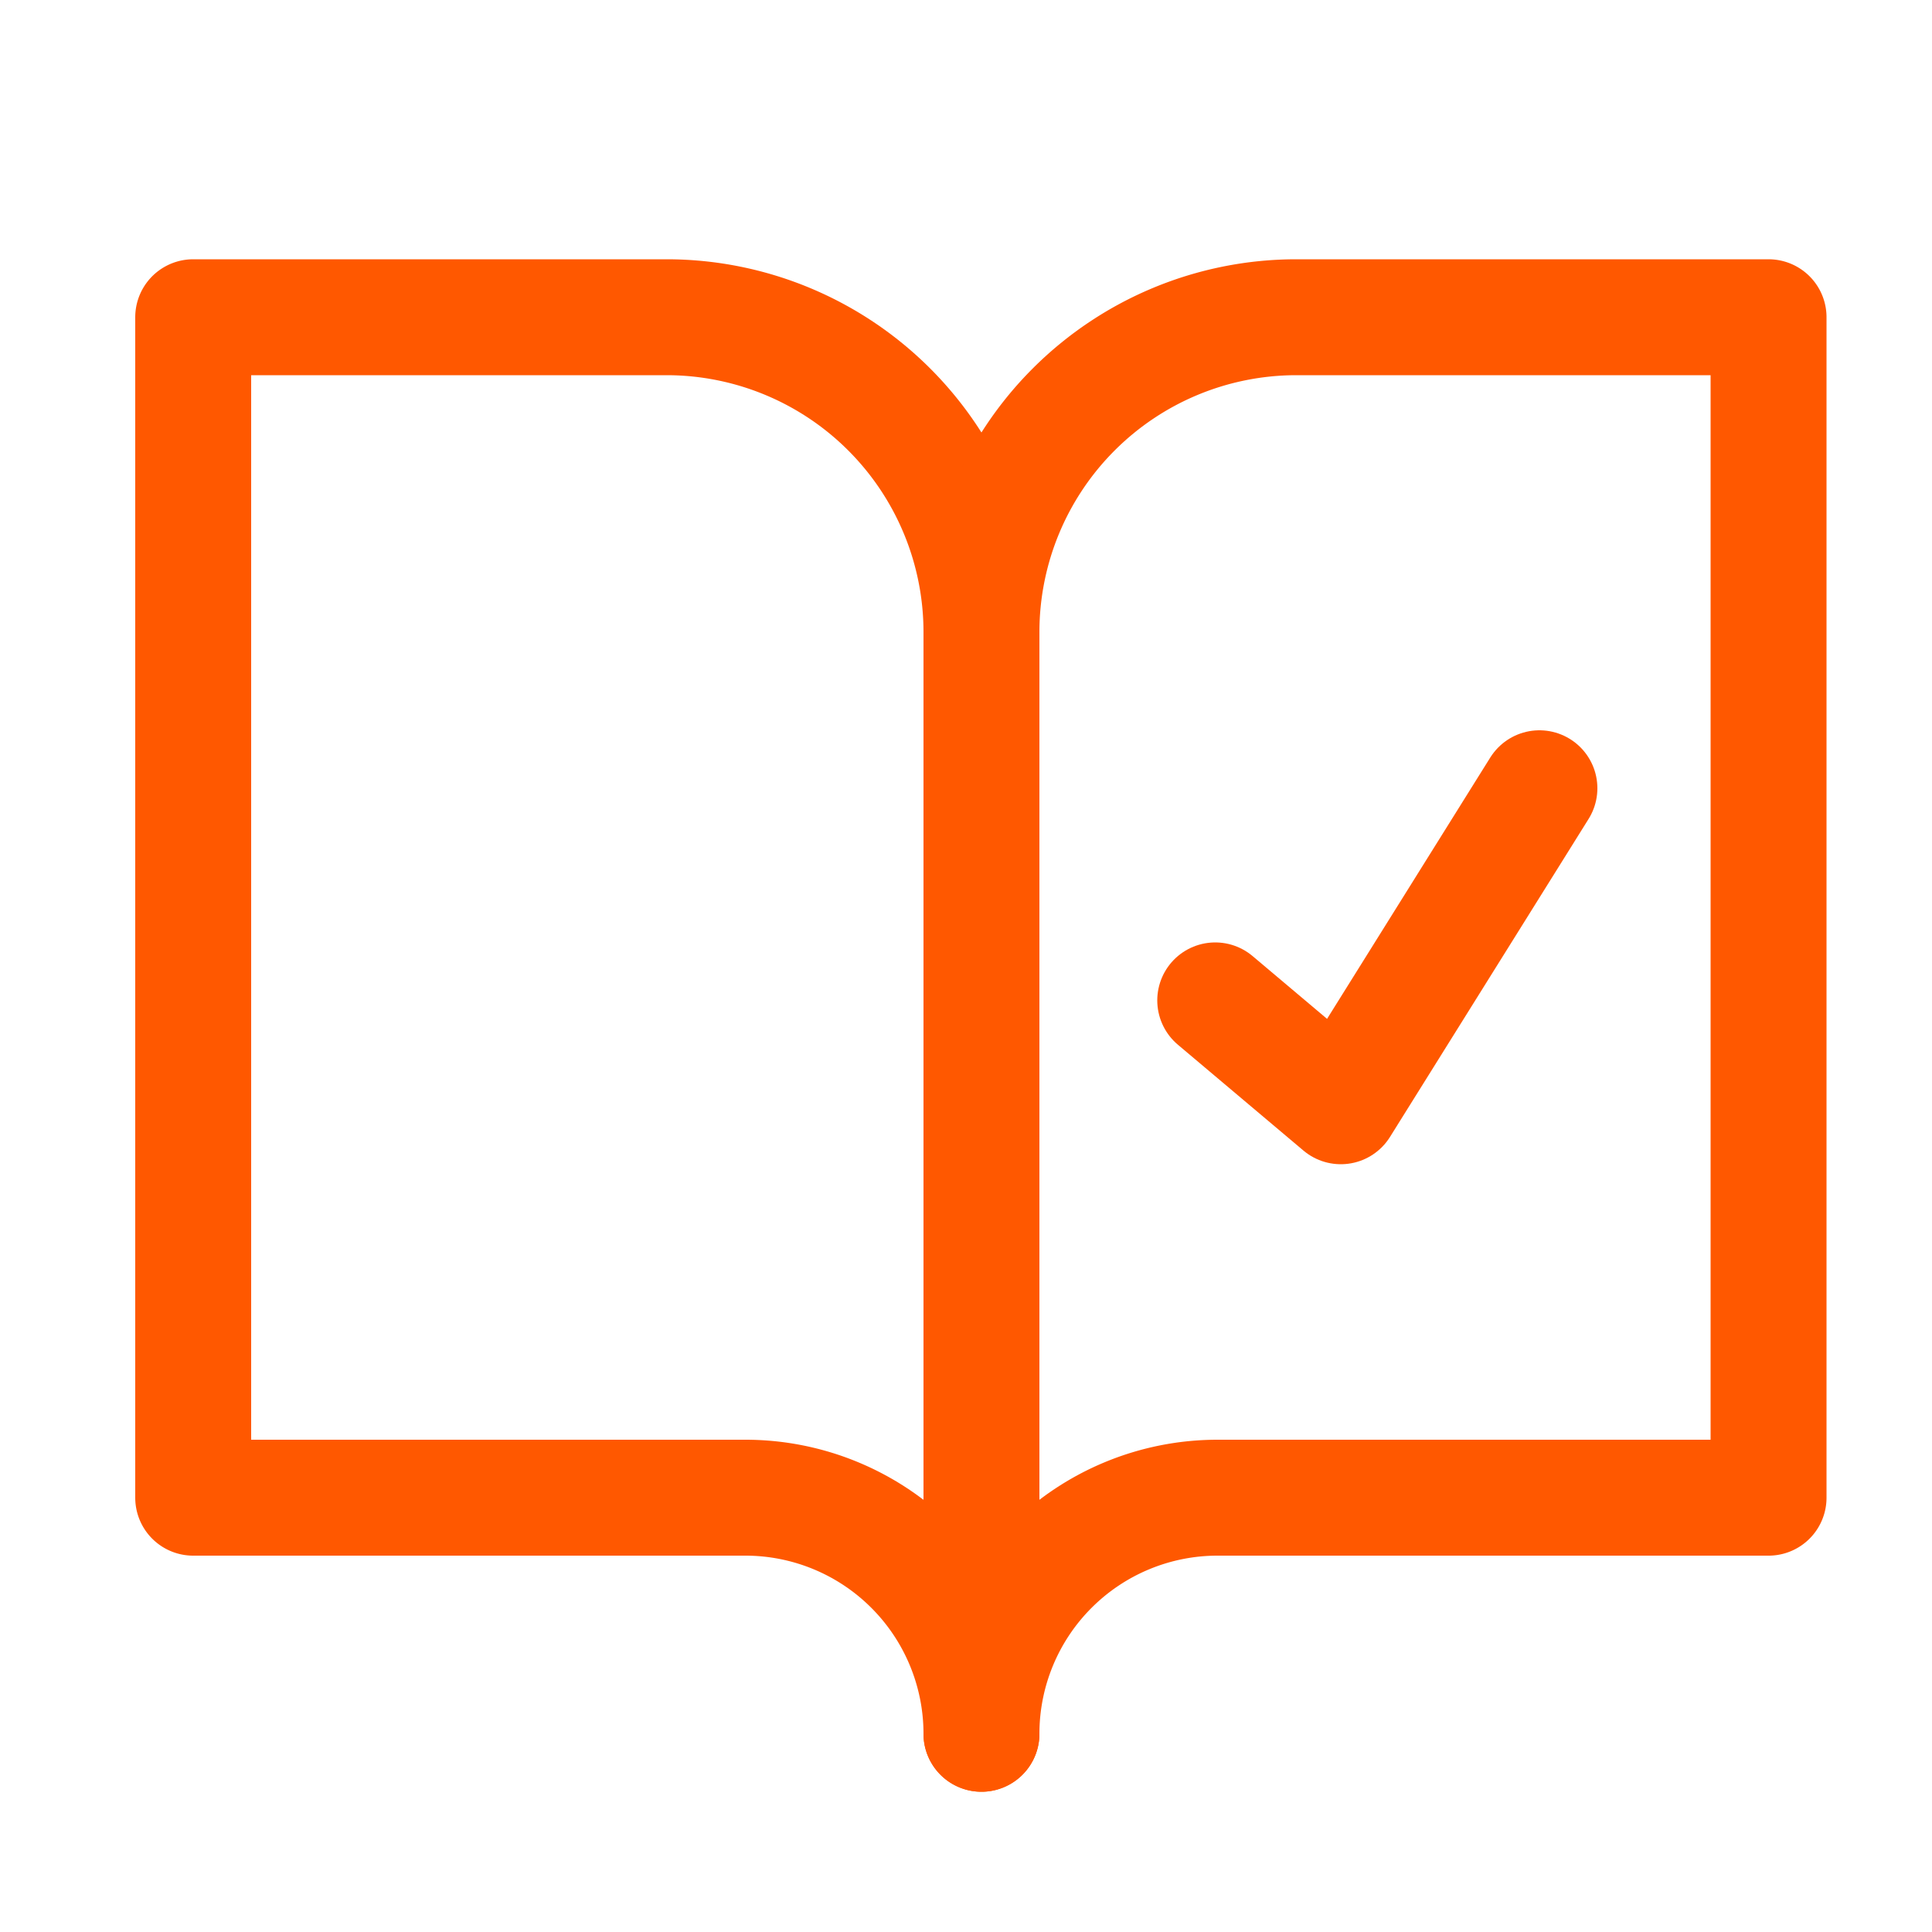
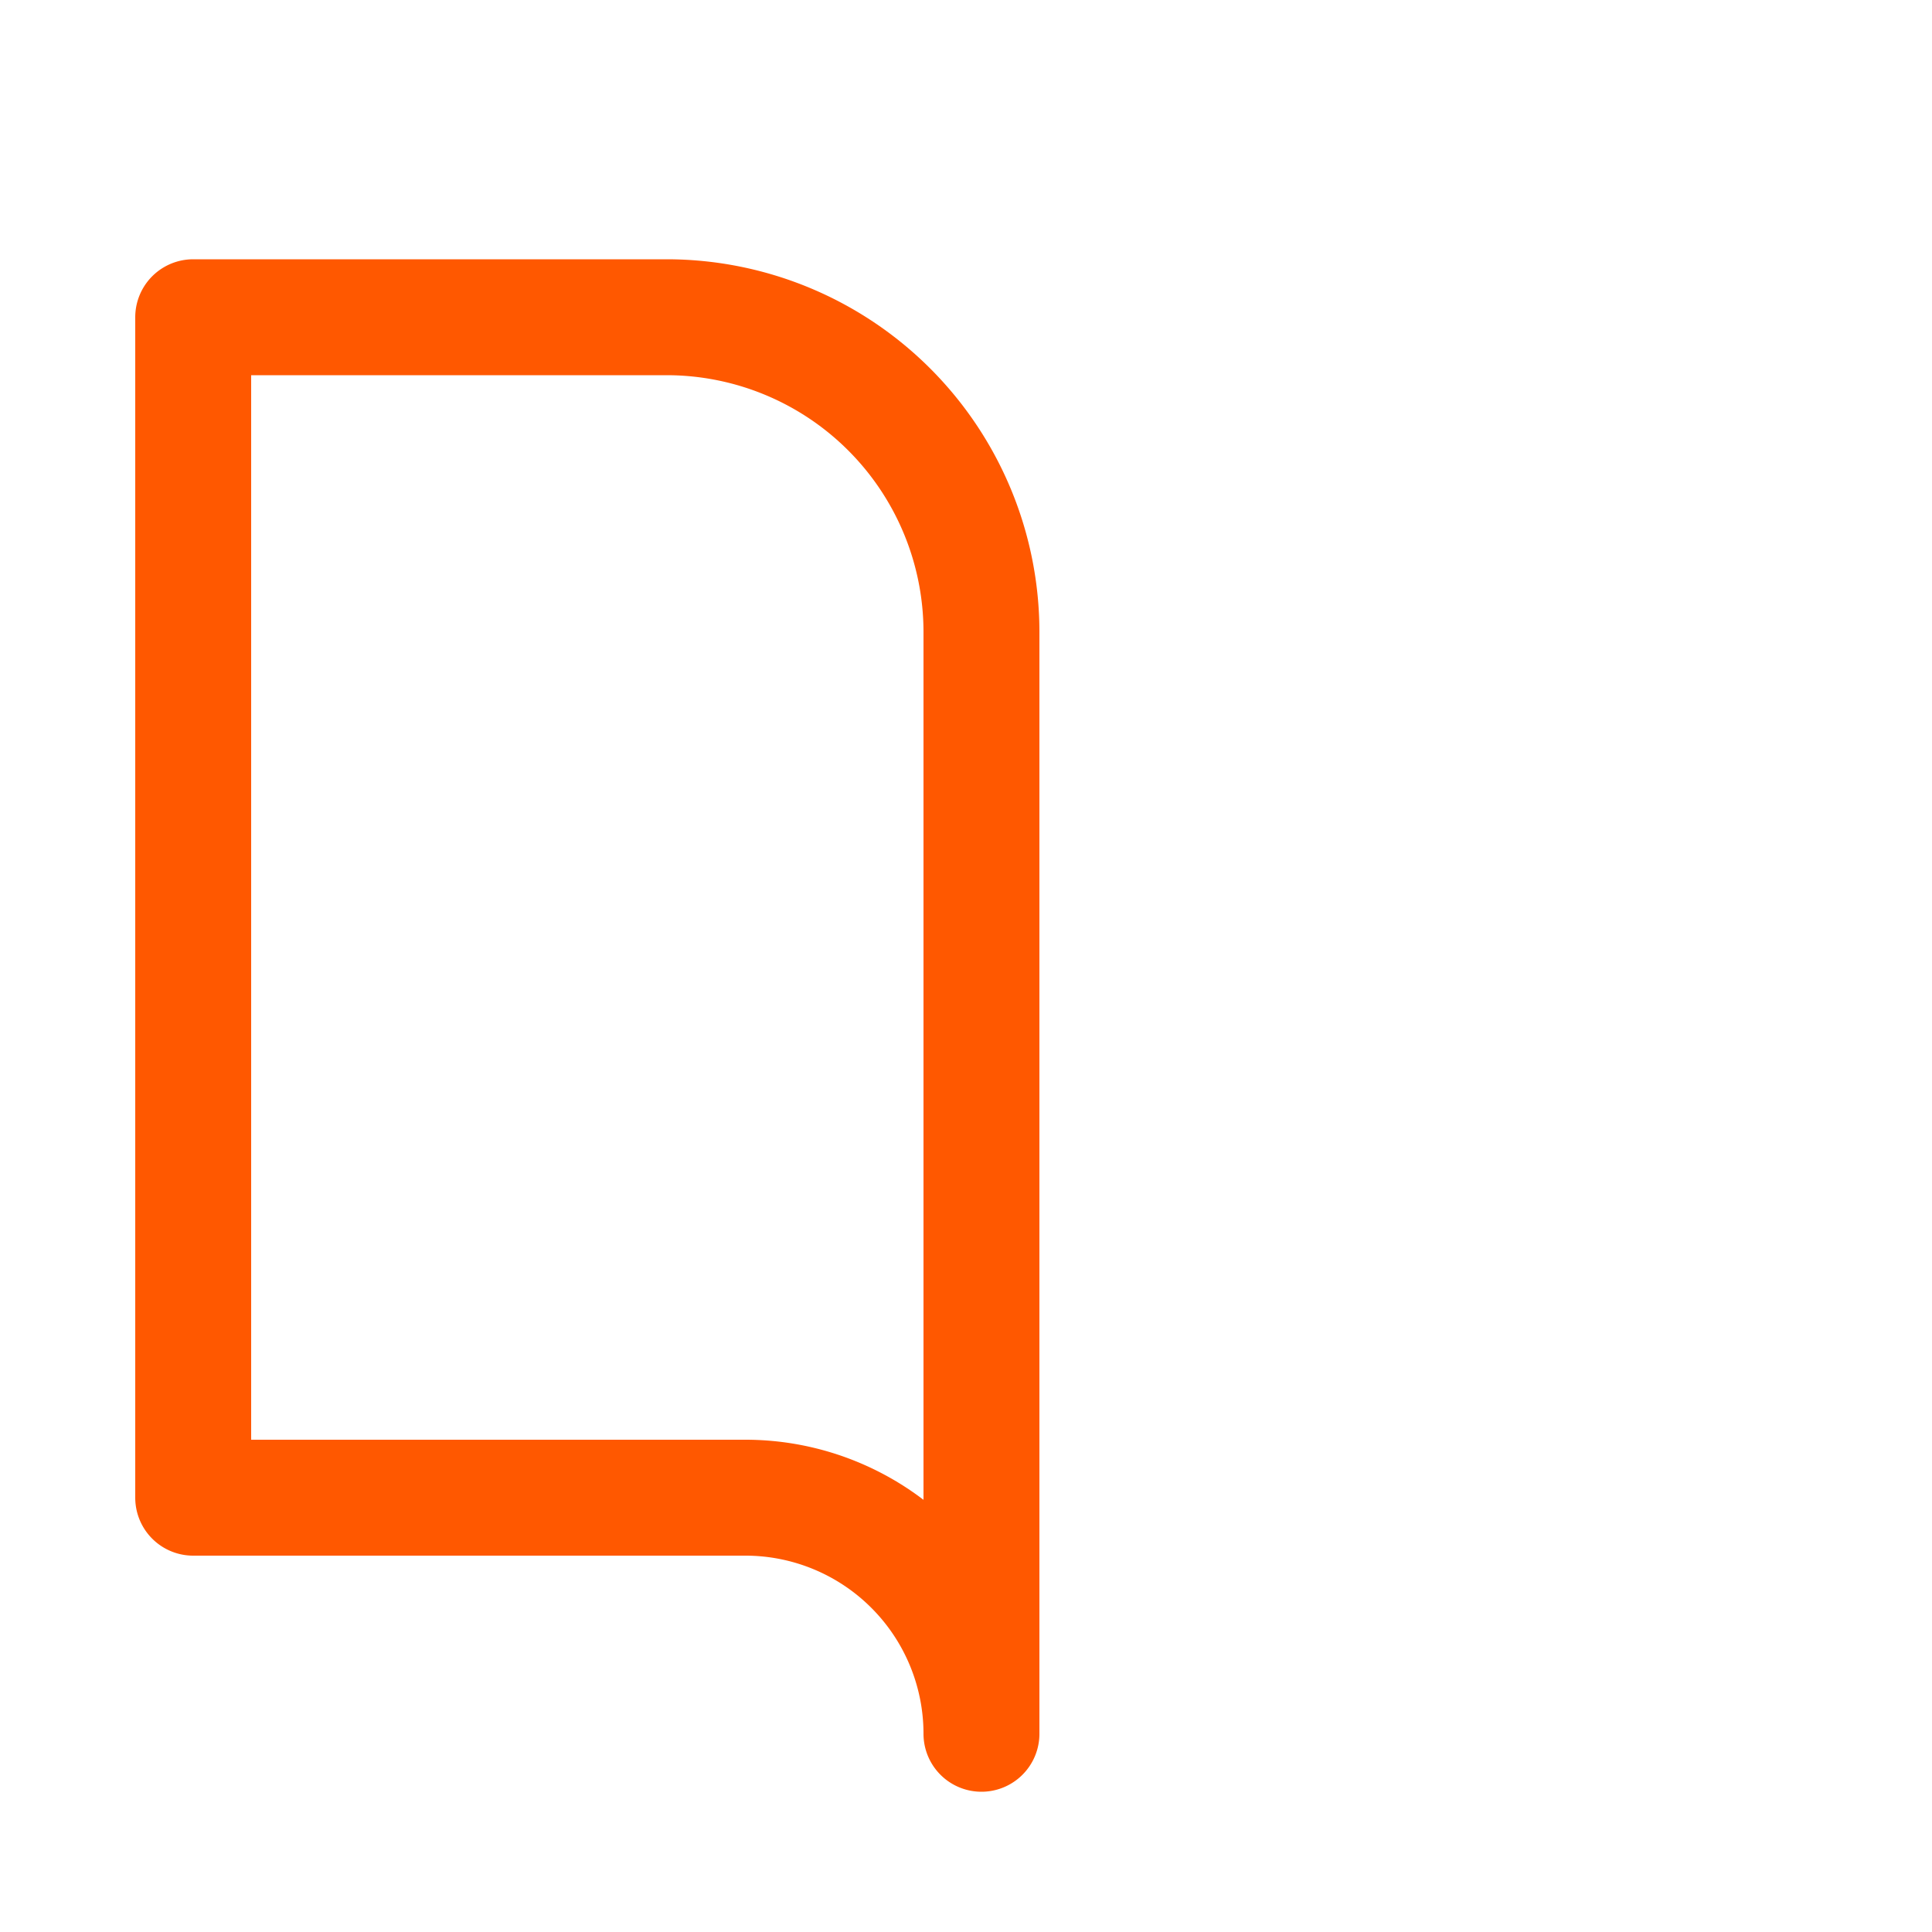
<svg xmlns="http://www.w3.org/2000/svg" id="Vrstva_1" data-name="Vrstva 1" viewBox="0 0 50 50">
  <defs>
    <style>.cls-1{fill:none;stroke:#ff5800;stroke-linecap:round;stroke-linejoin:round;stroke-width:3px;}</style>
  </defs>
  <path id="Path_105" data-name="Path 105" class="cls-1" d="M5,8.21H17.25a8.15,8.15,0,0,1,8.15,8.15V44.87a6.11,6.11,0,0,0-6.11-6.11H5Z" />
-   <path id="Path_106" data-name="Path 106" class="cls-1" d="M45.77,8.21H33.55a8.15,8.15,0,0,0-8.15,8.15V44.87a6.11,6.11,0,0,1,6.11-6.11H45.77Z" />
-   <polyline class="cls-1" points="31.45 25.89 34.7 28.63 39.84 20.4" />
</svg>